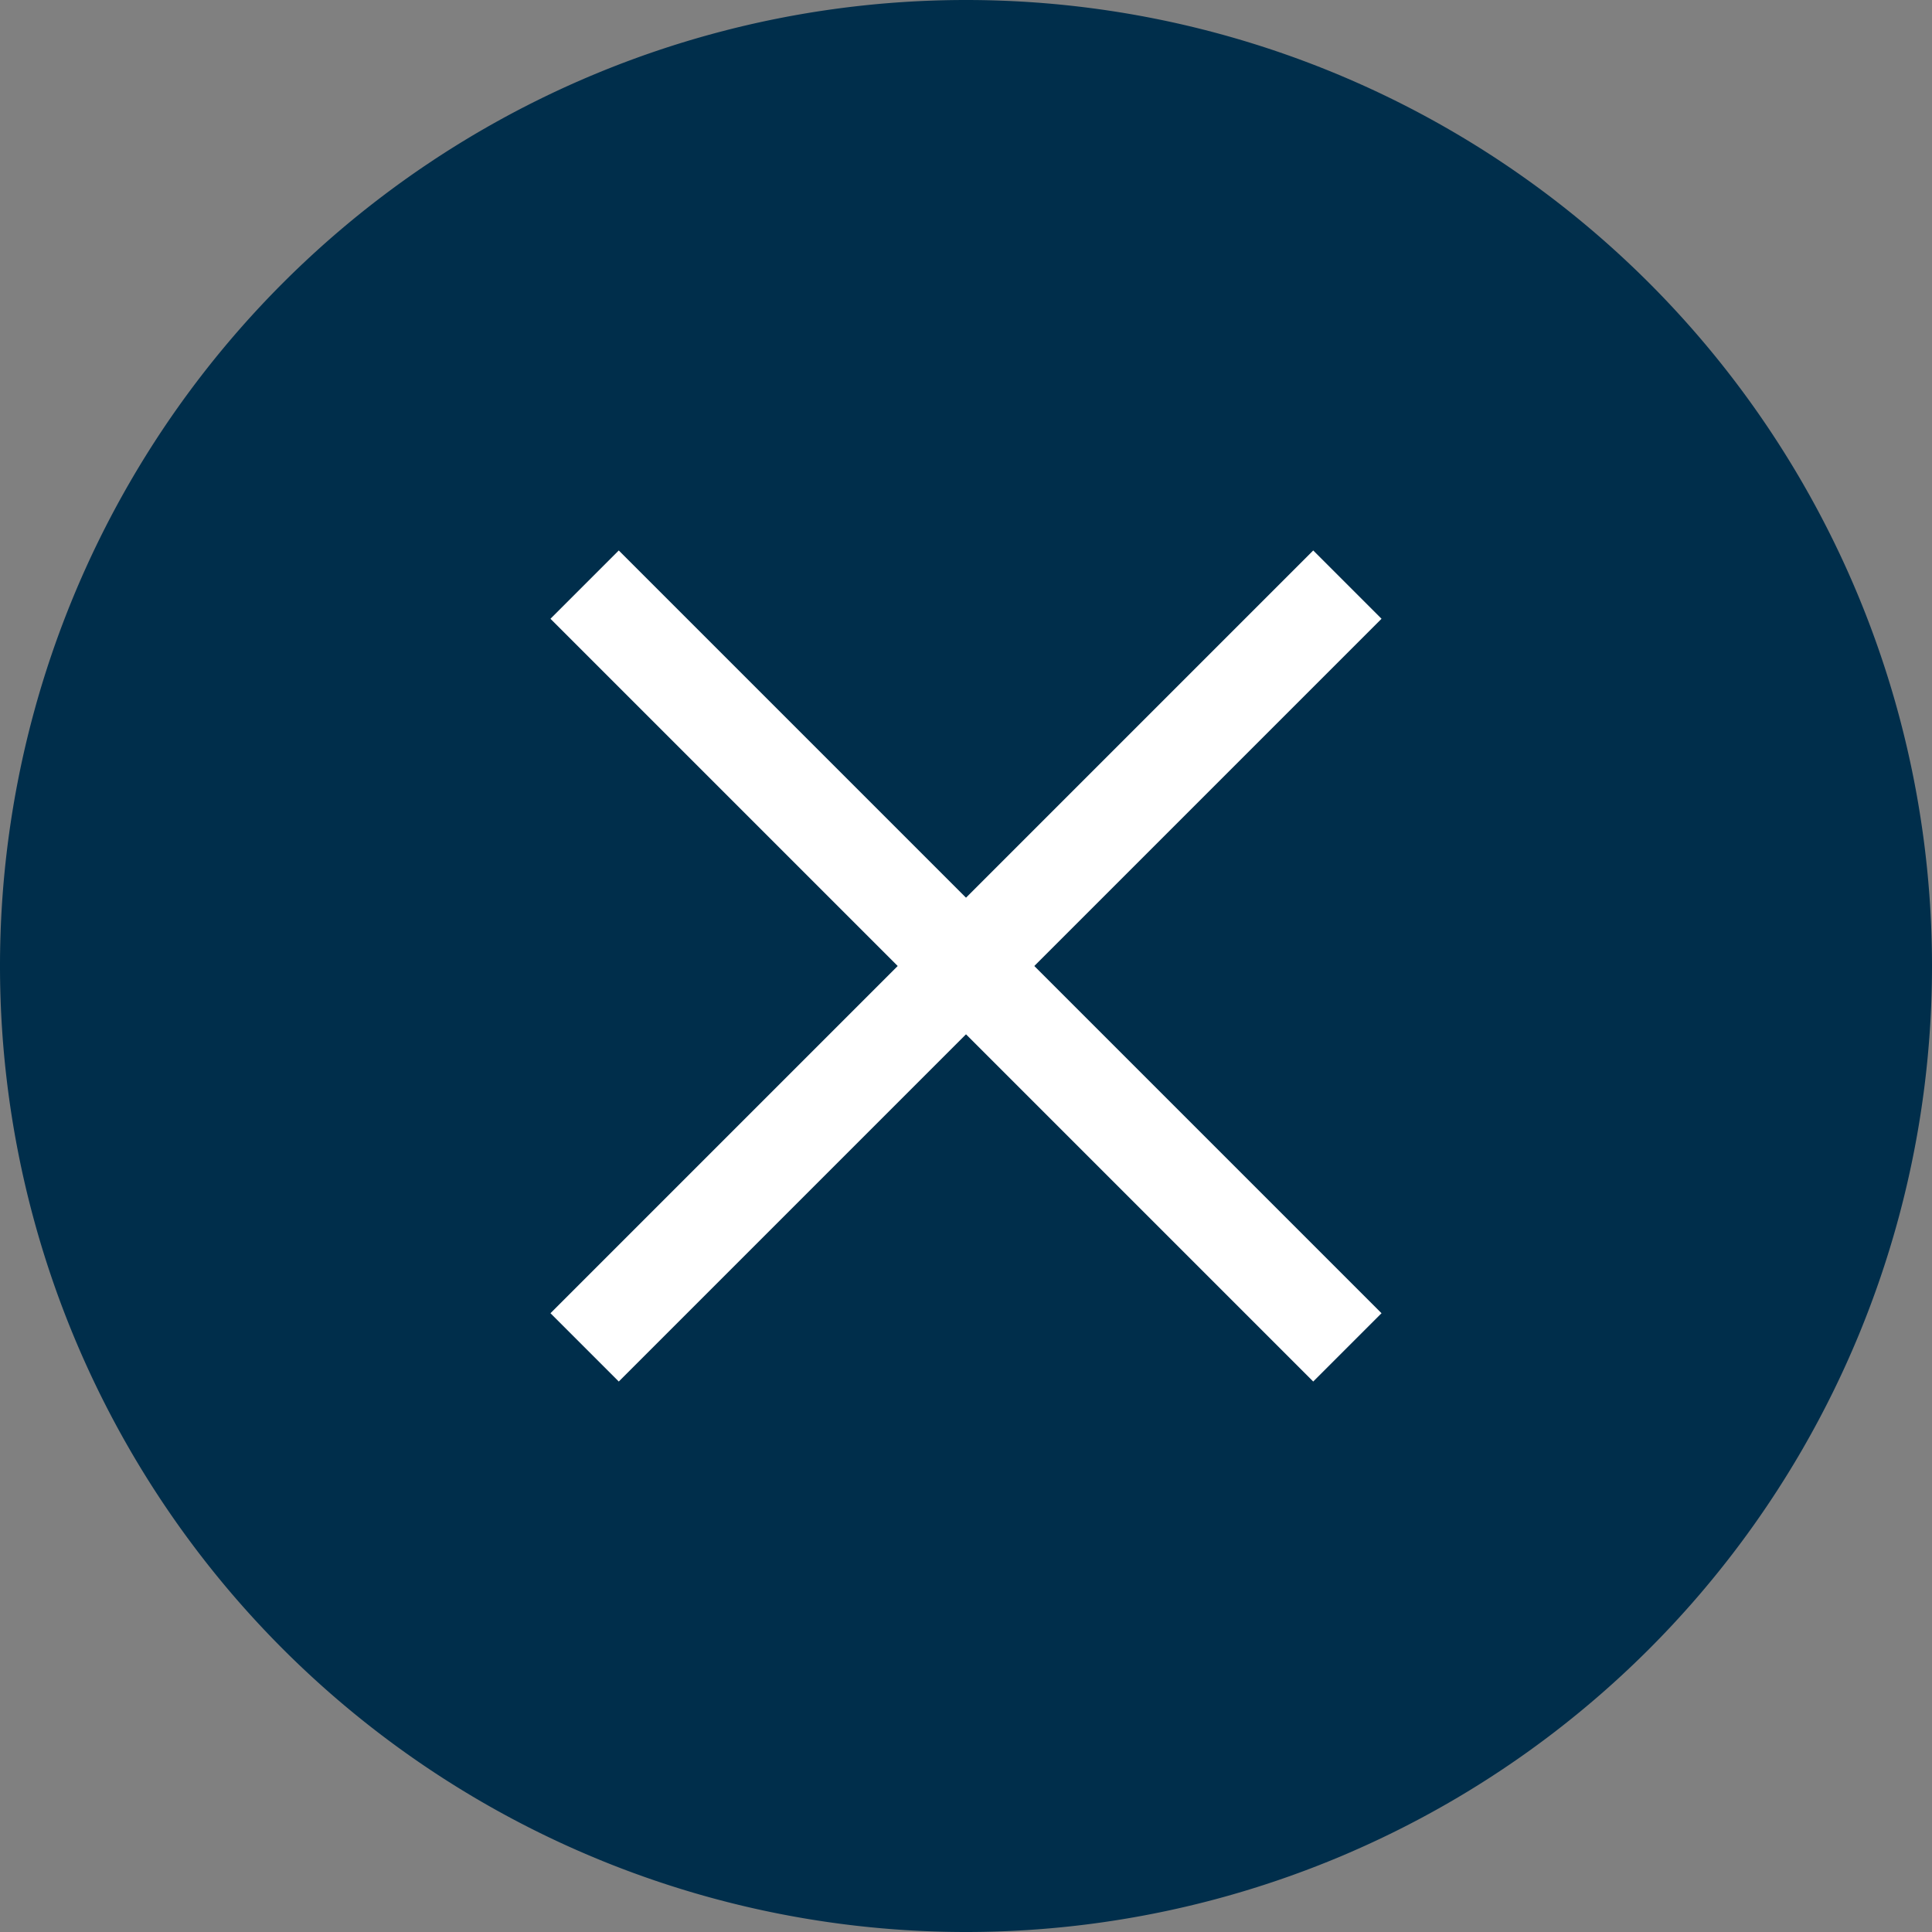
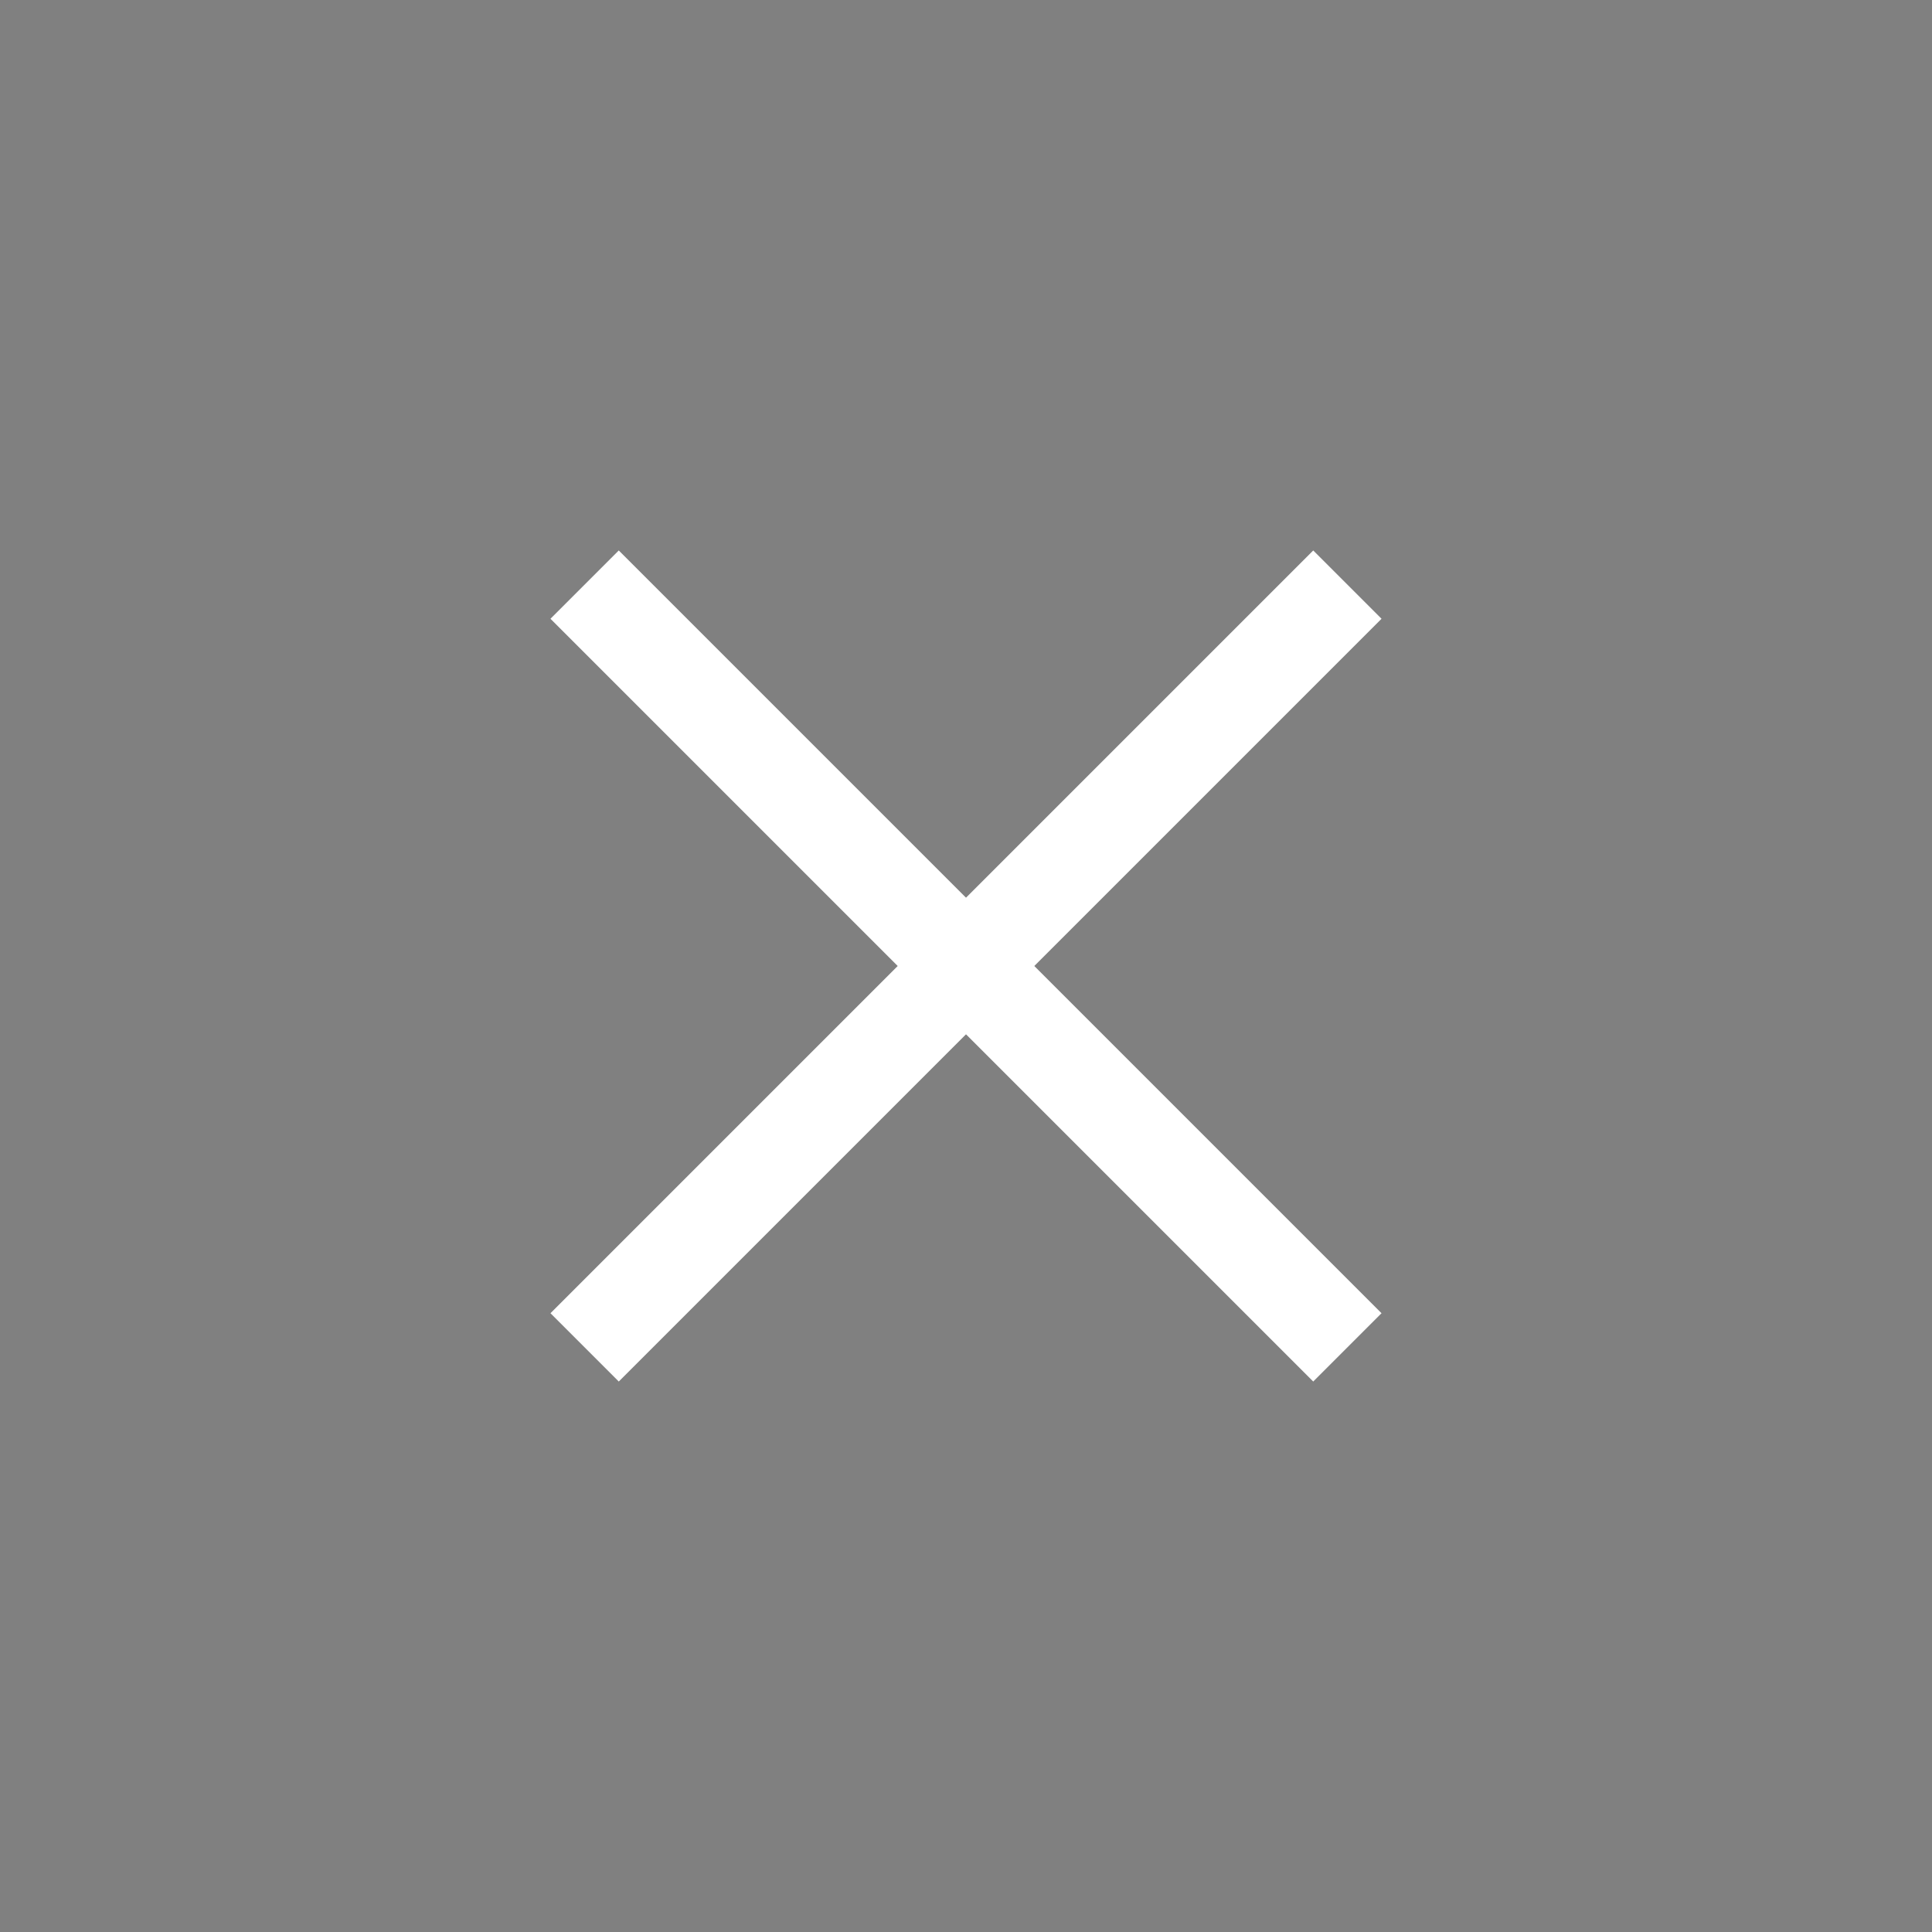
<svg xmlns="http://www.w3.org/2000/svg" width="60" height="60" viewBox="0 0 60 60">
  <rect x="0" y="0" width="60" height="60" fill="#808080" stroke="none" />
  <g id="Group_294" data-name="Group 294" transform="translate(-1549.333 -43.5)">
    <g id="Group_279" data-name="Group 279" transform="translate(1579.333 103.5)">
-       <path id="Path_223" data-name="Path 223" d="M0,0A30,30,0,0,0,30-30,30,30,0,0,0,0-60,30,30,0,0,0-30-30,30,30,0,0,0,0,0" fill="#002e4b" />
-     </g>
+       </g>
    <g id="Group_281" data-name="Group 281" transform="translate(1567.489 61.656)">
      <path id="Path_225" data-name="Path 225" d="M0,0,23.688,23.688" fill="none" stroke="#fff" stroke-width="3" />
    </g>
    <g id="Group_282" data-name="Group 282" transform="translate(1567.489 85.344)">
      <path id="Path_226" data-name="Path 226" d="M0,0,23.688-23.688" fill="none" stroke="#fff" stroke-width="3" />
    </g>
  </g>
</svg>